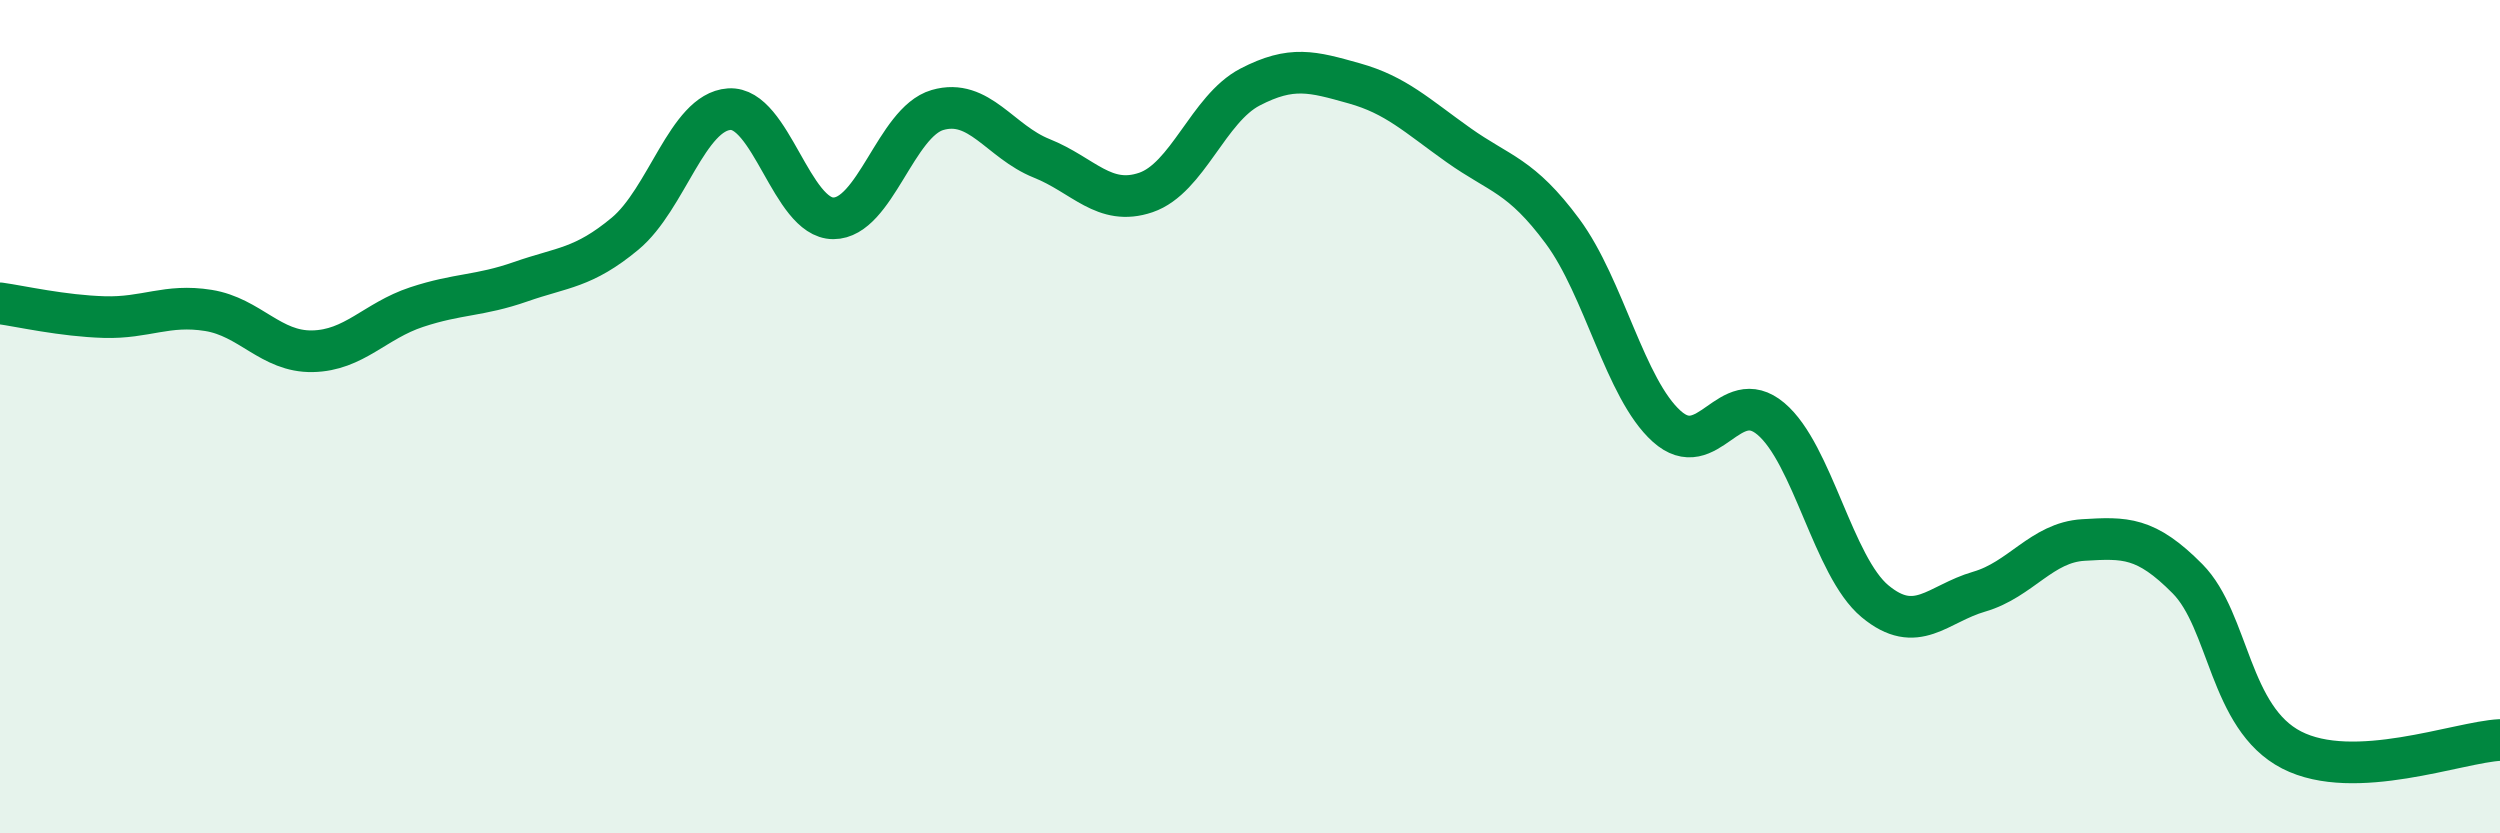
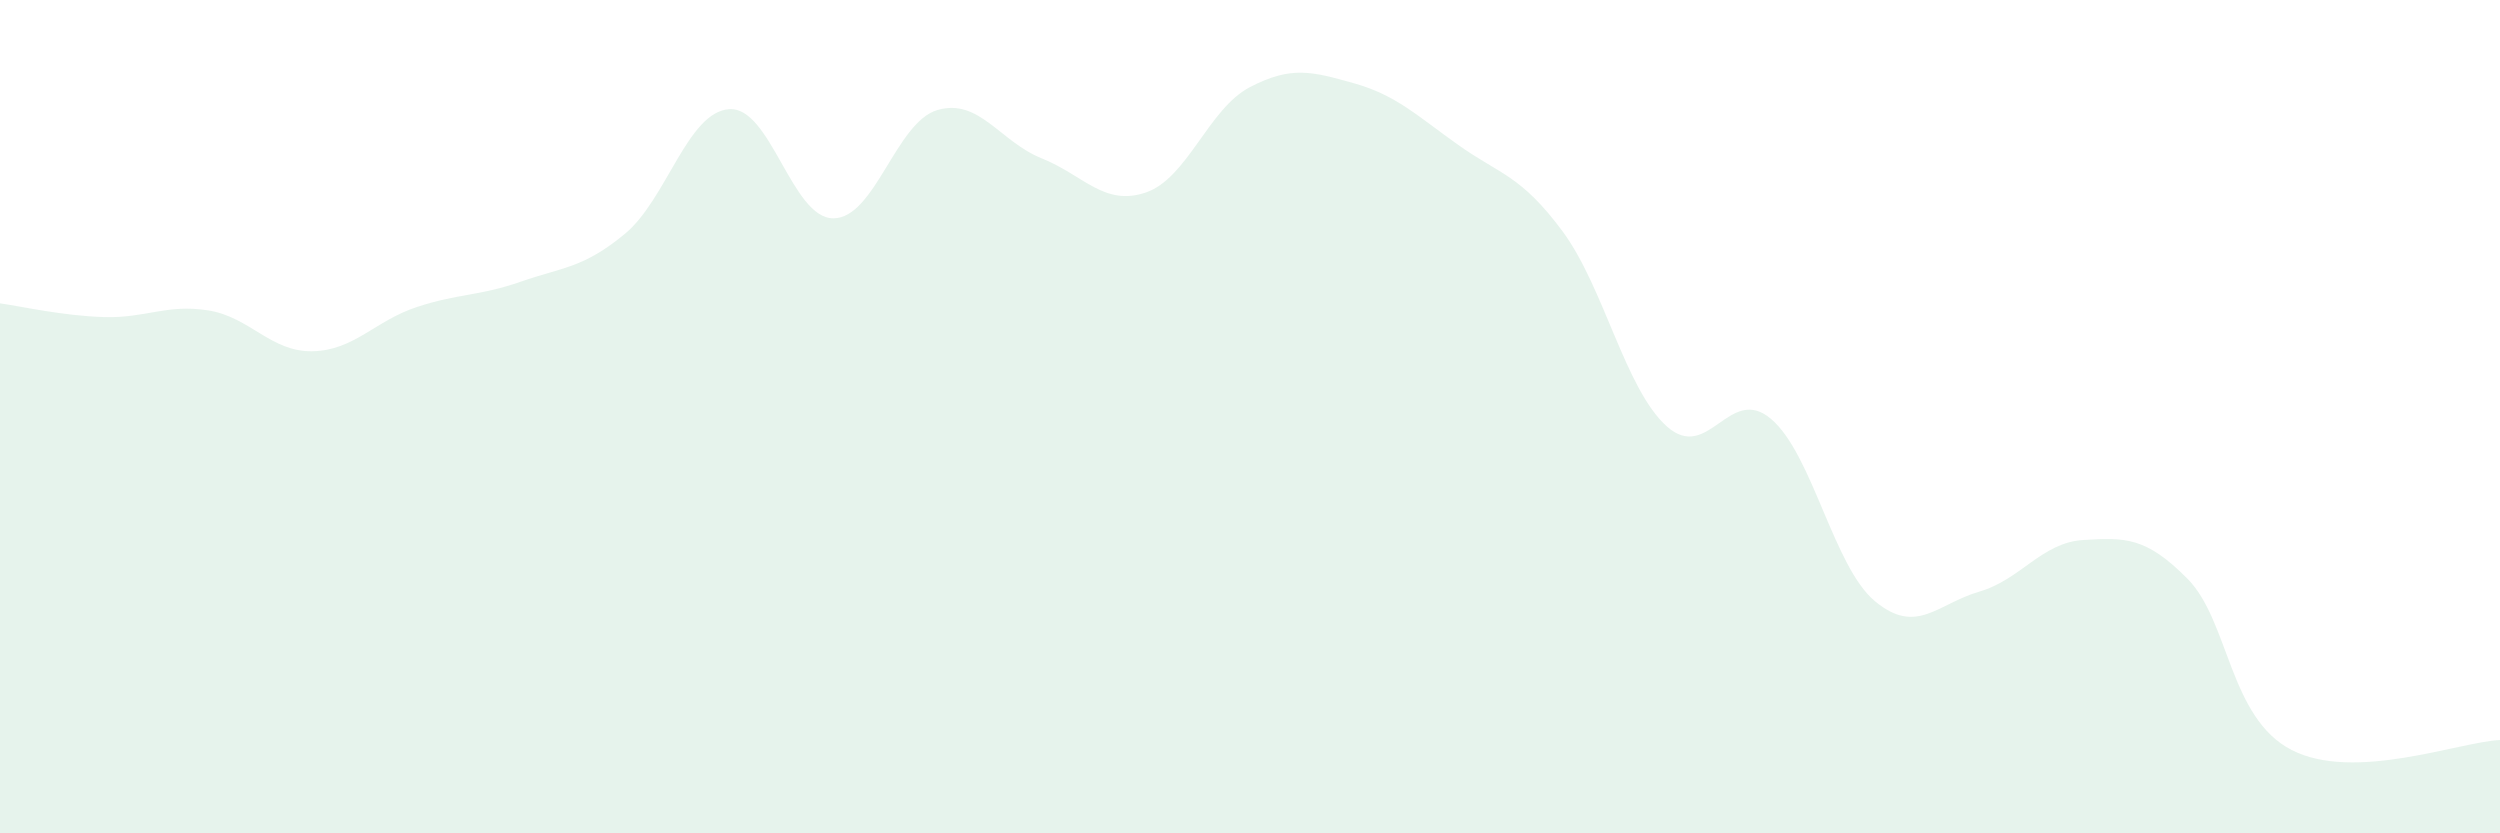
<svg xmlns="http://www.w3.org/2000/svg" width="60" height="20" viewBox="0 0 60 20">
  <path d="M 0,7.28 C 0.5,7.35 1.5,7.58 2.5,7.61 C 3.5,7.64 4,7.29 5,7.45 C 6,7.61 6.5,8.45 7.5,8.43 C 8.5,8.41 9,7.7 10,7.37 C 11,7.04 11.5,7.11 12.5,6.76 C 13.5,6.41 14,6.44 15,5.61 C 16,4.78 16.5,2.69 17.5,2.62 C 18.5,2.55 19,5.24 20,5.24 C 21,5.24 21.5,2.93 22.5,2.64 C 23.5,2.35 24,3.4 25,3.8 C 26,4.2 26.5,4.96 27.5,4.62 C 28.5,4.28 29,2.61 30,2.09 C 31,1.57 31.5,1.72 32.5,2 C 33.5,2.28 34,2.77 35,3.48 C 36,4.19 36.5,4.2 37.5,5.55 C 38.5,6.9 39,9.33 40,10.23 C 41,11.13 41.5,9.21 42.5,10.05 C 43.5,10.89 44,13.6 45,14.43 C 46,15.26 46.5,14.49 47.5,14.2 C 48.5,13.91 49,13.02 50,12.96 C 51,12.9 51.5,12.88 52.5,13.89 C 53.5,14.9 53.5,17.23 55,18 C 56.5,18.77 59,17.81 60,17.76L60 20L0 20Z" fill="#008740" opacity="0.1" stroke-linecap="round" stroke-linejoin="round" />
-   <path d="M 0,7.28 C 0.5,7.35 1.5,7.58 2.5,7.61 C 3.5,7.64 4,7.29 5,7.45 C 6,7.61 6.5,8.45 7.5,8.43 C 8.5,8.41 9,7.7 10,7.37 C 11,7.04 11.5,7.11 12.5,6.76 C 13.5,6.41 14,6.44 15,5.61 C 16,4.78 16.5,2.69 17.5,2.62 C 18.5,2.55 19,5.24 20,5.24 C 21,5.24 21.5,2.93 22.5,2.64 C 23.5,2.35 24,3.4 25,3.8 C 26,4.2 26.5,4.96 27.5,4.62 C 28.5,4.28 29,2.61 30,2.09 C 31,1.57 31.5,1.72 32.5,2 C 33.5,2.28 34,2.77 35,3.48 C 36,4.19 36.5,4.2 37.5,5.55 C 38.5,6.9 39,9.33 40,10.23 C 41,11.13 41.5,9.21 42.5,10.05 C 43.5,10.89 44,13.6 45,14.43 C 46,15.26 46.5,14.49 47.5,14.2 C 48.5,13.91 49,13.02 50,12.96 C 51,12.9 51.5,12.88 52.5,13.89 C 53.5,14.9 53.5,17.23 55,18 C 56.5,18.77 59,17.81 60,17.76" stroke="#008740" stroke-width="1" fill="none" stroke-linecap="round" stroke-linejoin="round" />
</svg>